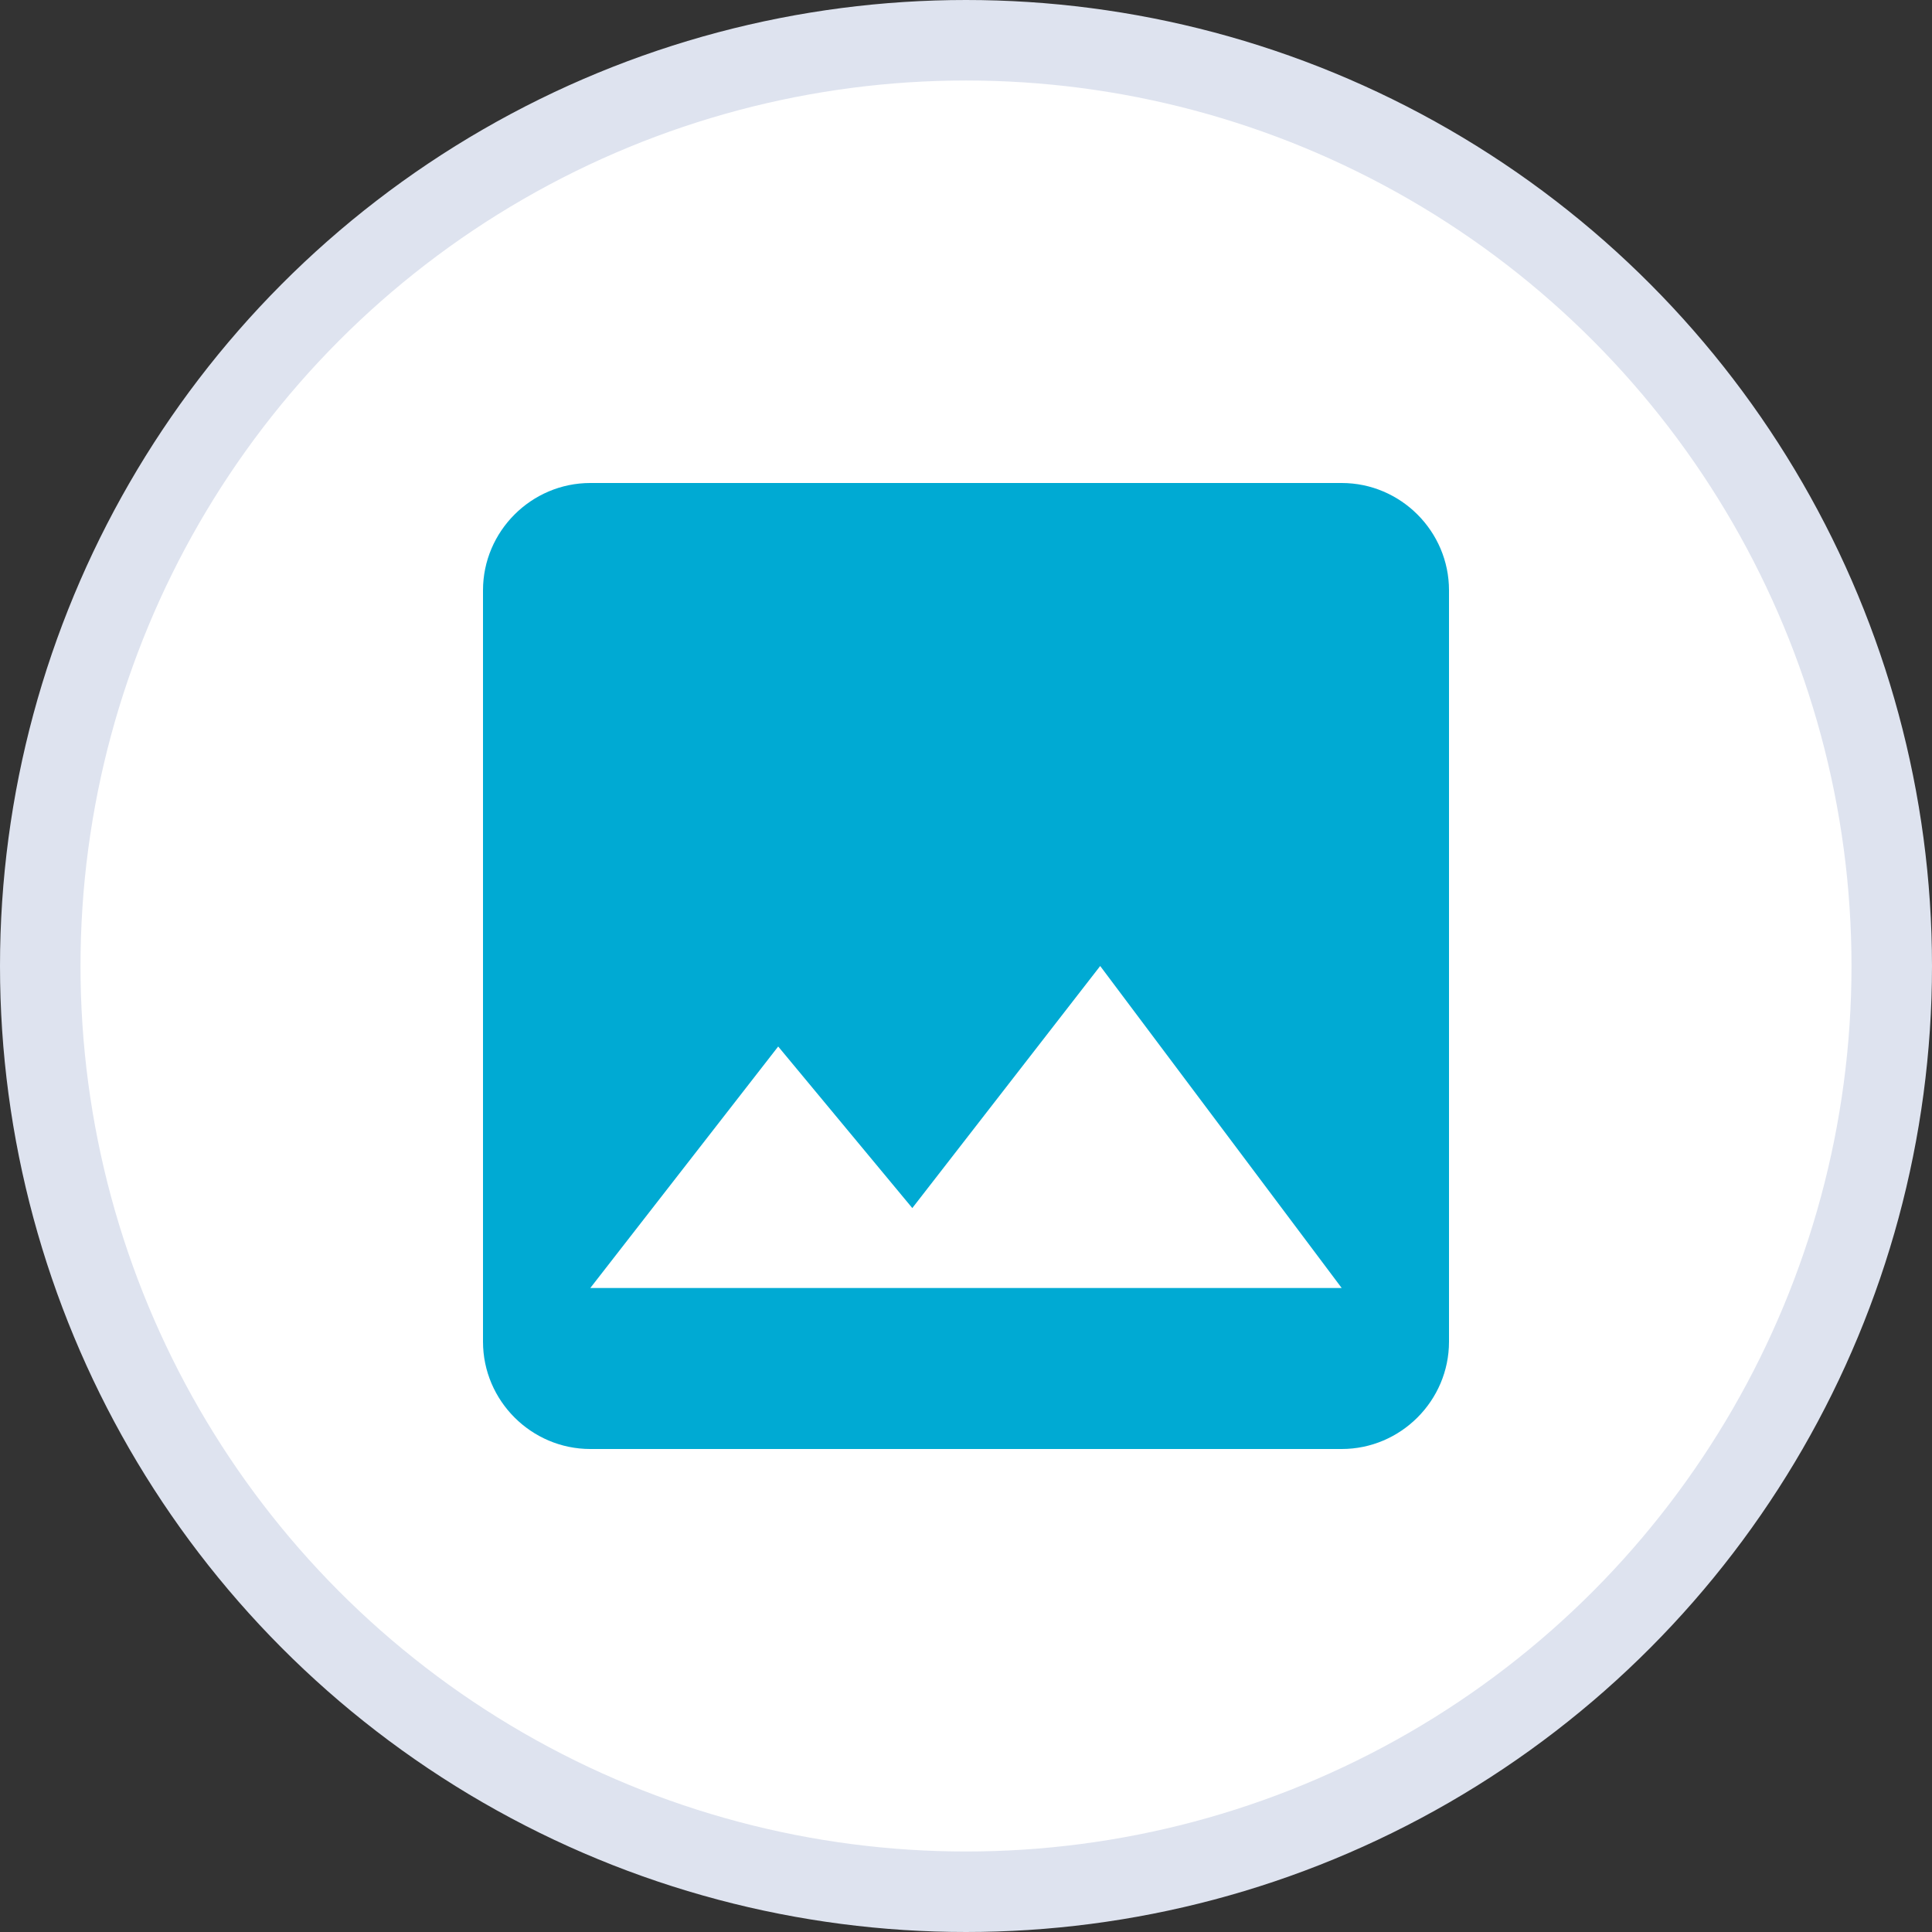
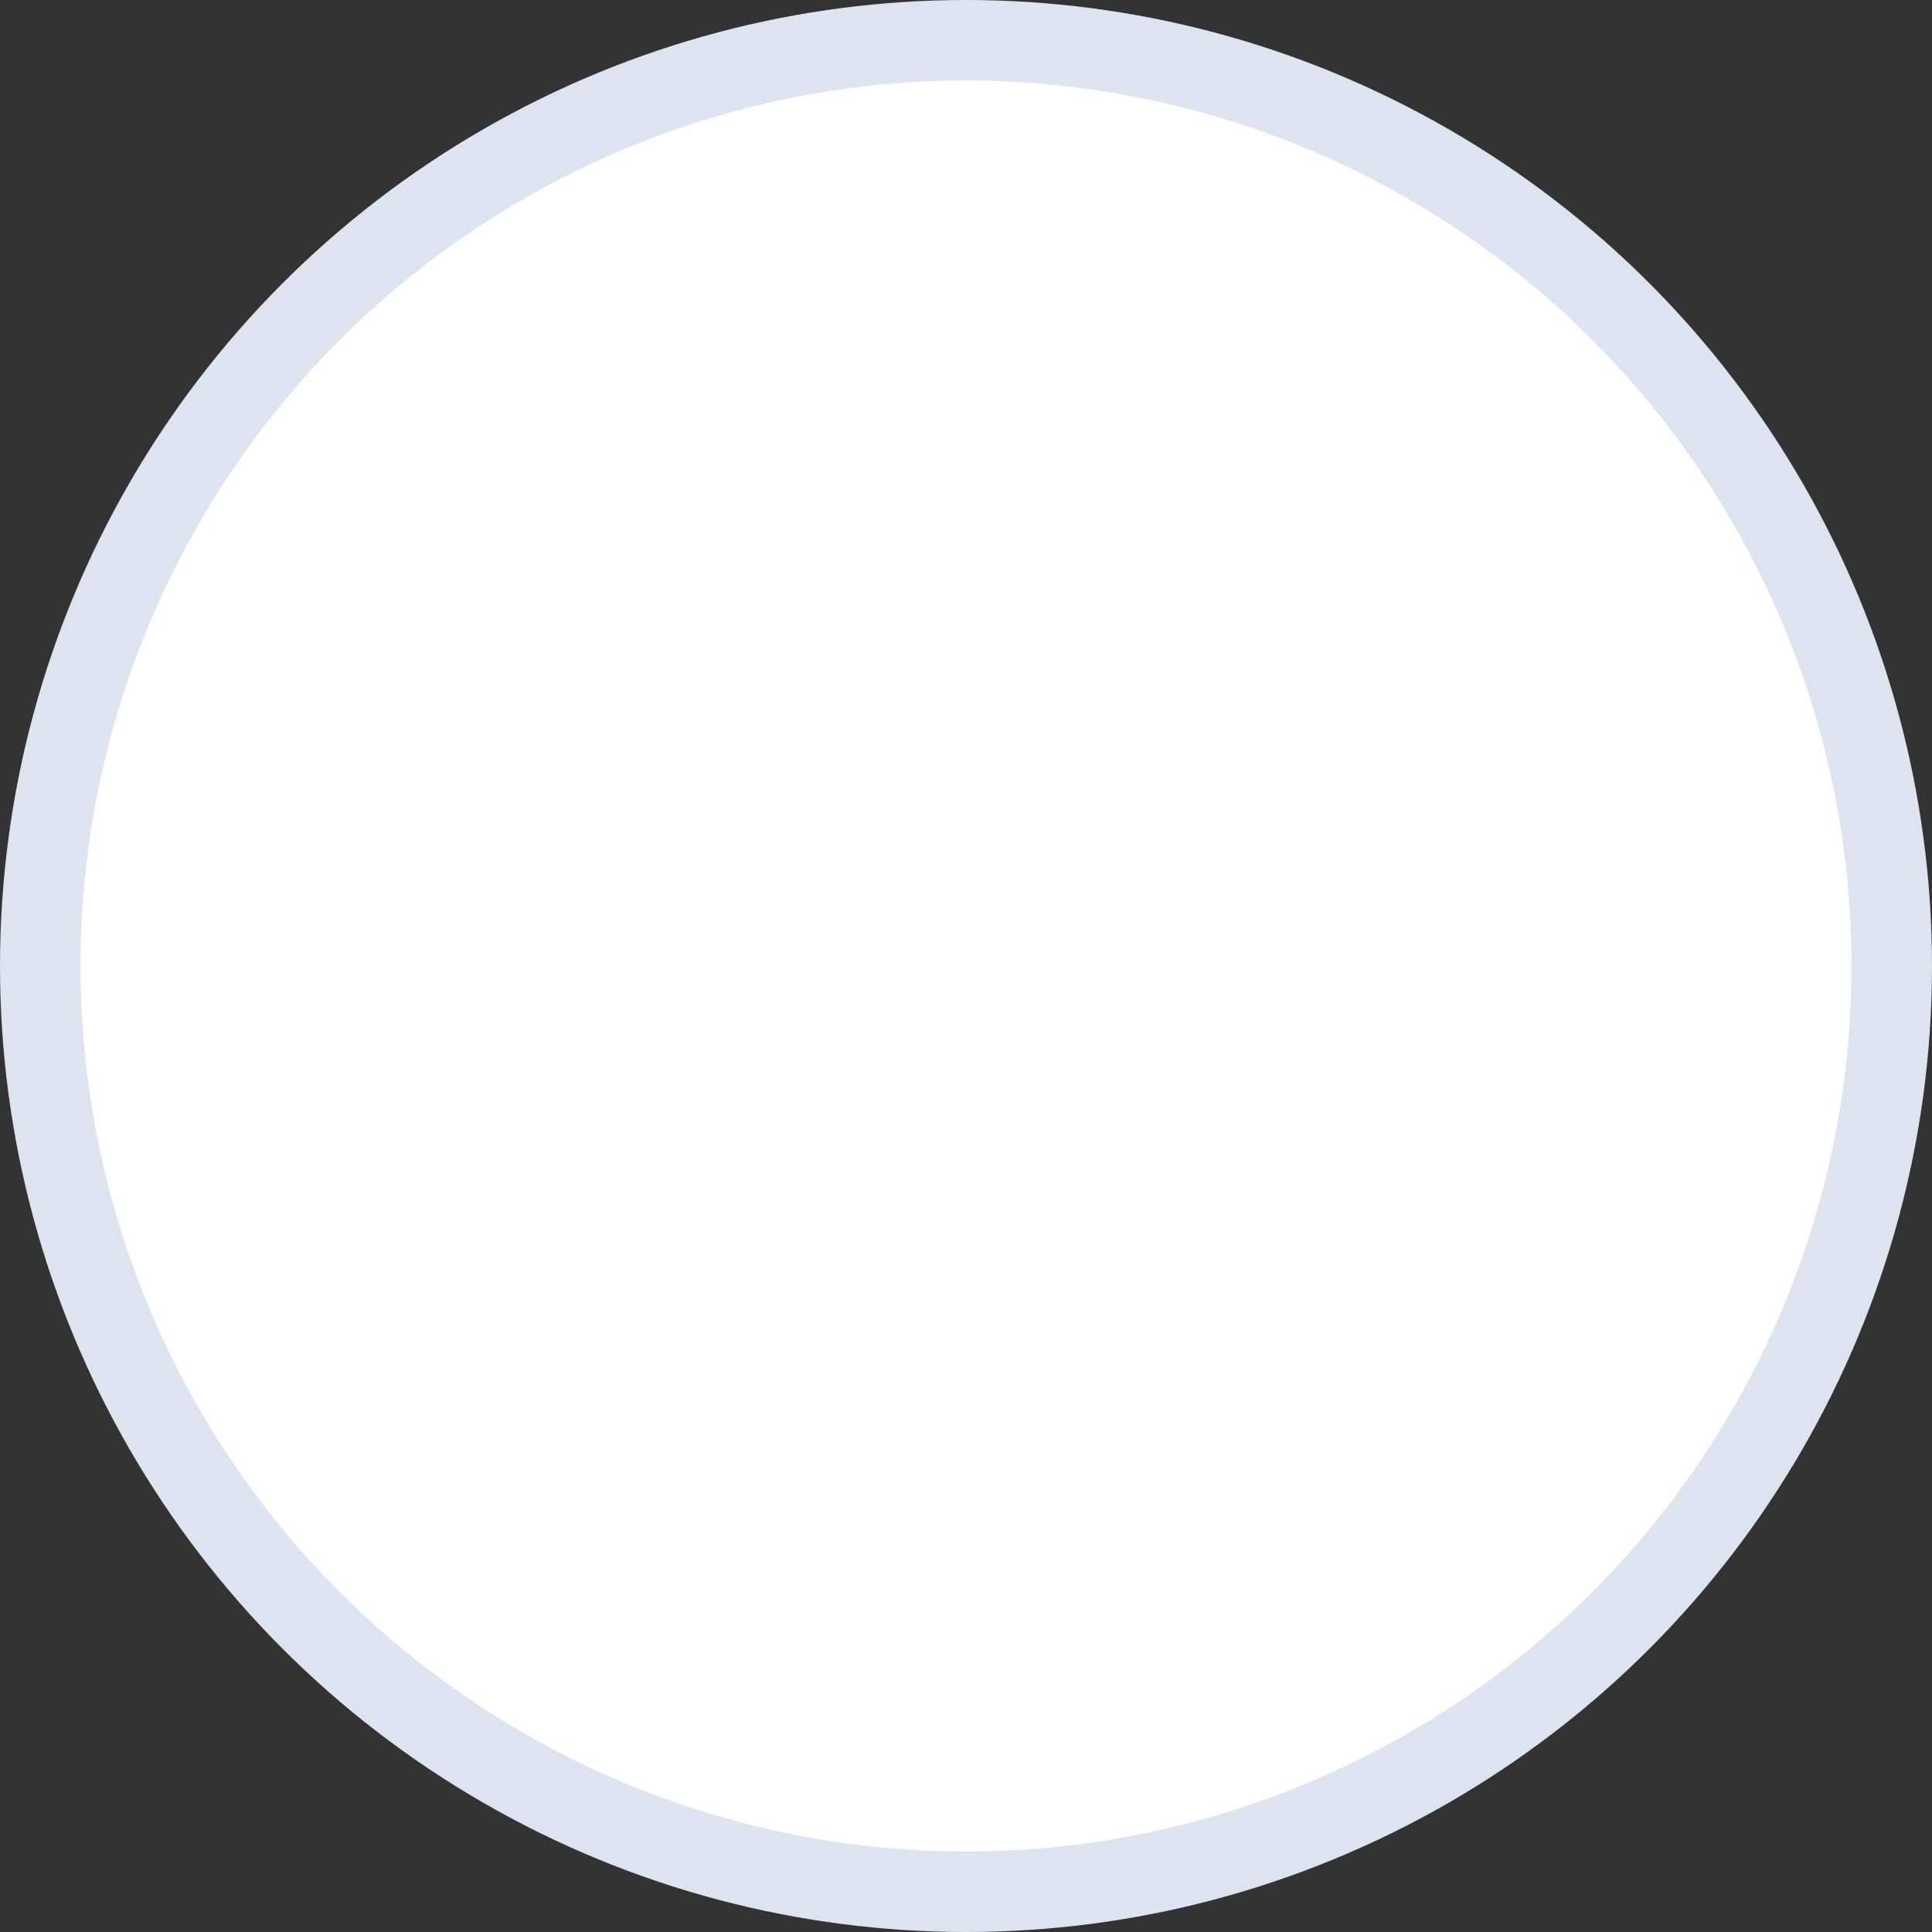
<svg xmlns="http://www.w3.org/2000/svg" width="24" height="24" viewBox="0 0 24 24" fill="none">
  <rect x="0" y="0" width="24" height="24" fill="#333333" stroke="none" />
  <circle cx="12" cy="12" r="11.5" fill="white" stroke="#DEE3EF" />
  <g clip-path="url(#clip0_3904_11940)">
-     <path d="M18 16.667V7.333C18 6.6 17.4 6 16.667 6H7.333C6.6 6 6 6.6 6 7.333V16.667C6 17.4 6.6 18 7.333 18H16.667C17.4 18 18 17.4 18 16.667ZM9.667 13L11.333 15.007L13.667 12L16.667 16H7.333L9.667 13Z" fill="#00AAD3" />
-   </g>
+     </g>
  <defs>
    <clipPath id="clip0_3904_11940">
      <rect width="16" height="16" fill="white" transform="translate(4 4)" />
    </clipPath>
  </defs>
</svg>